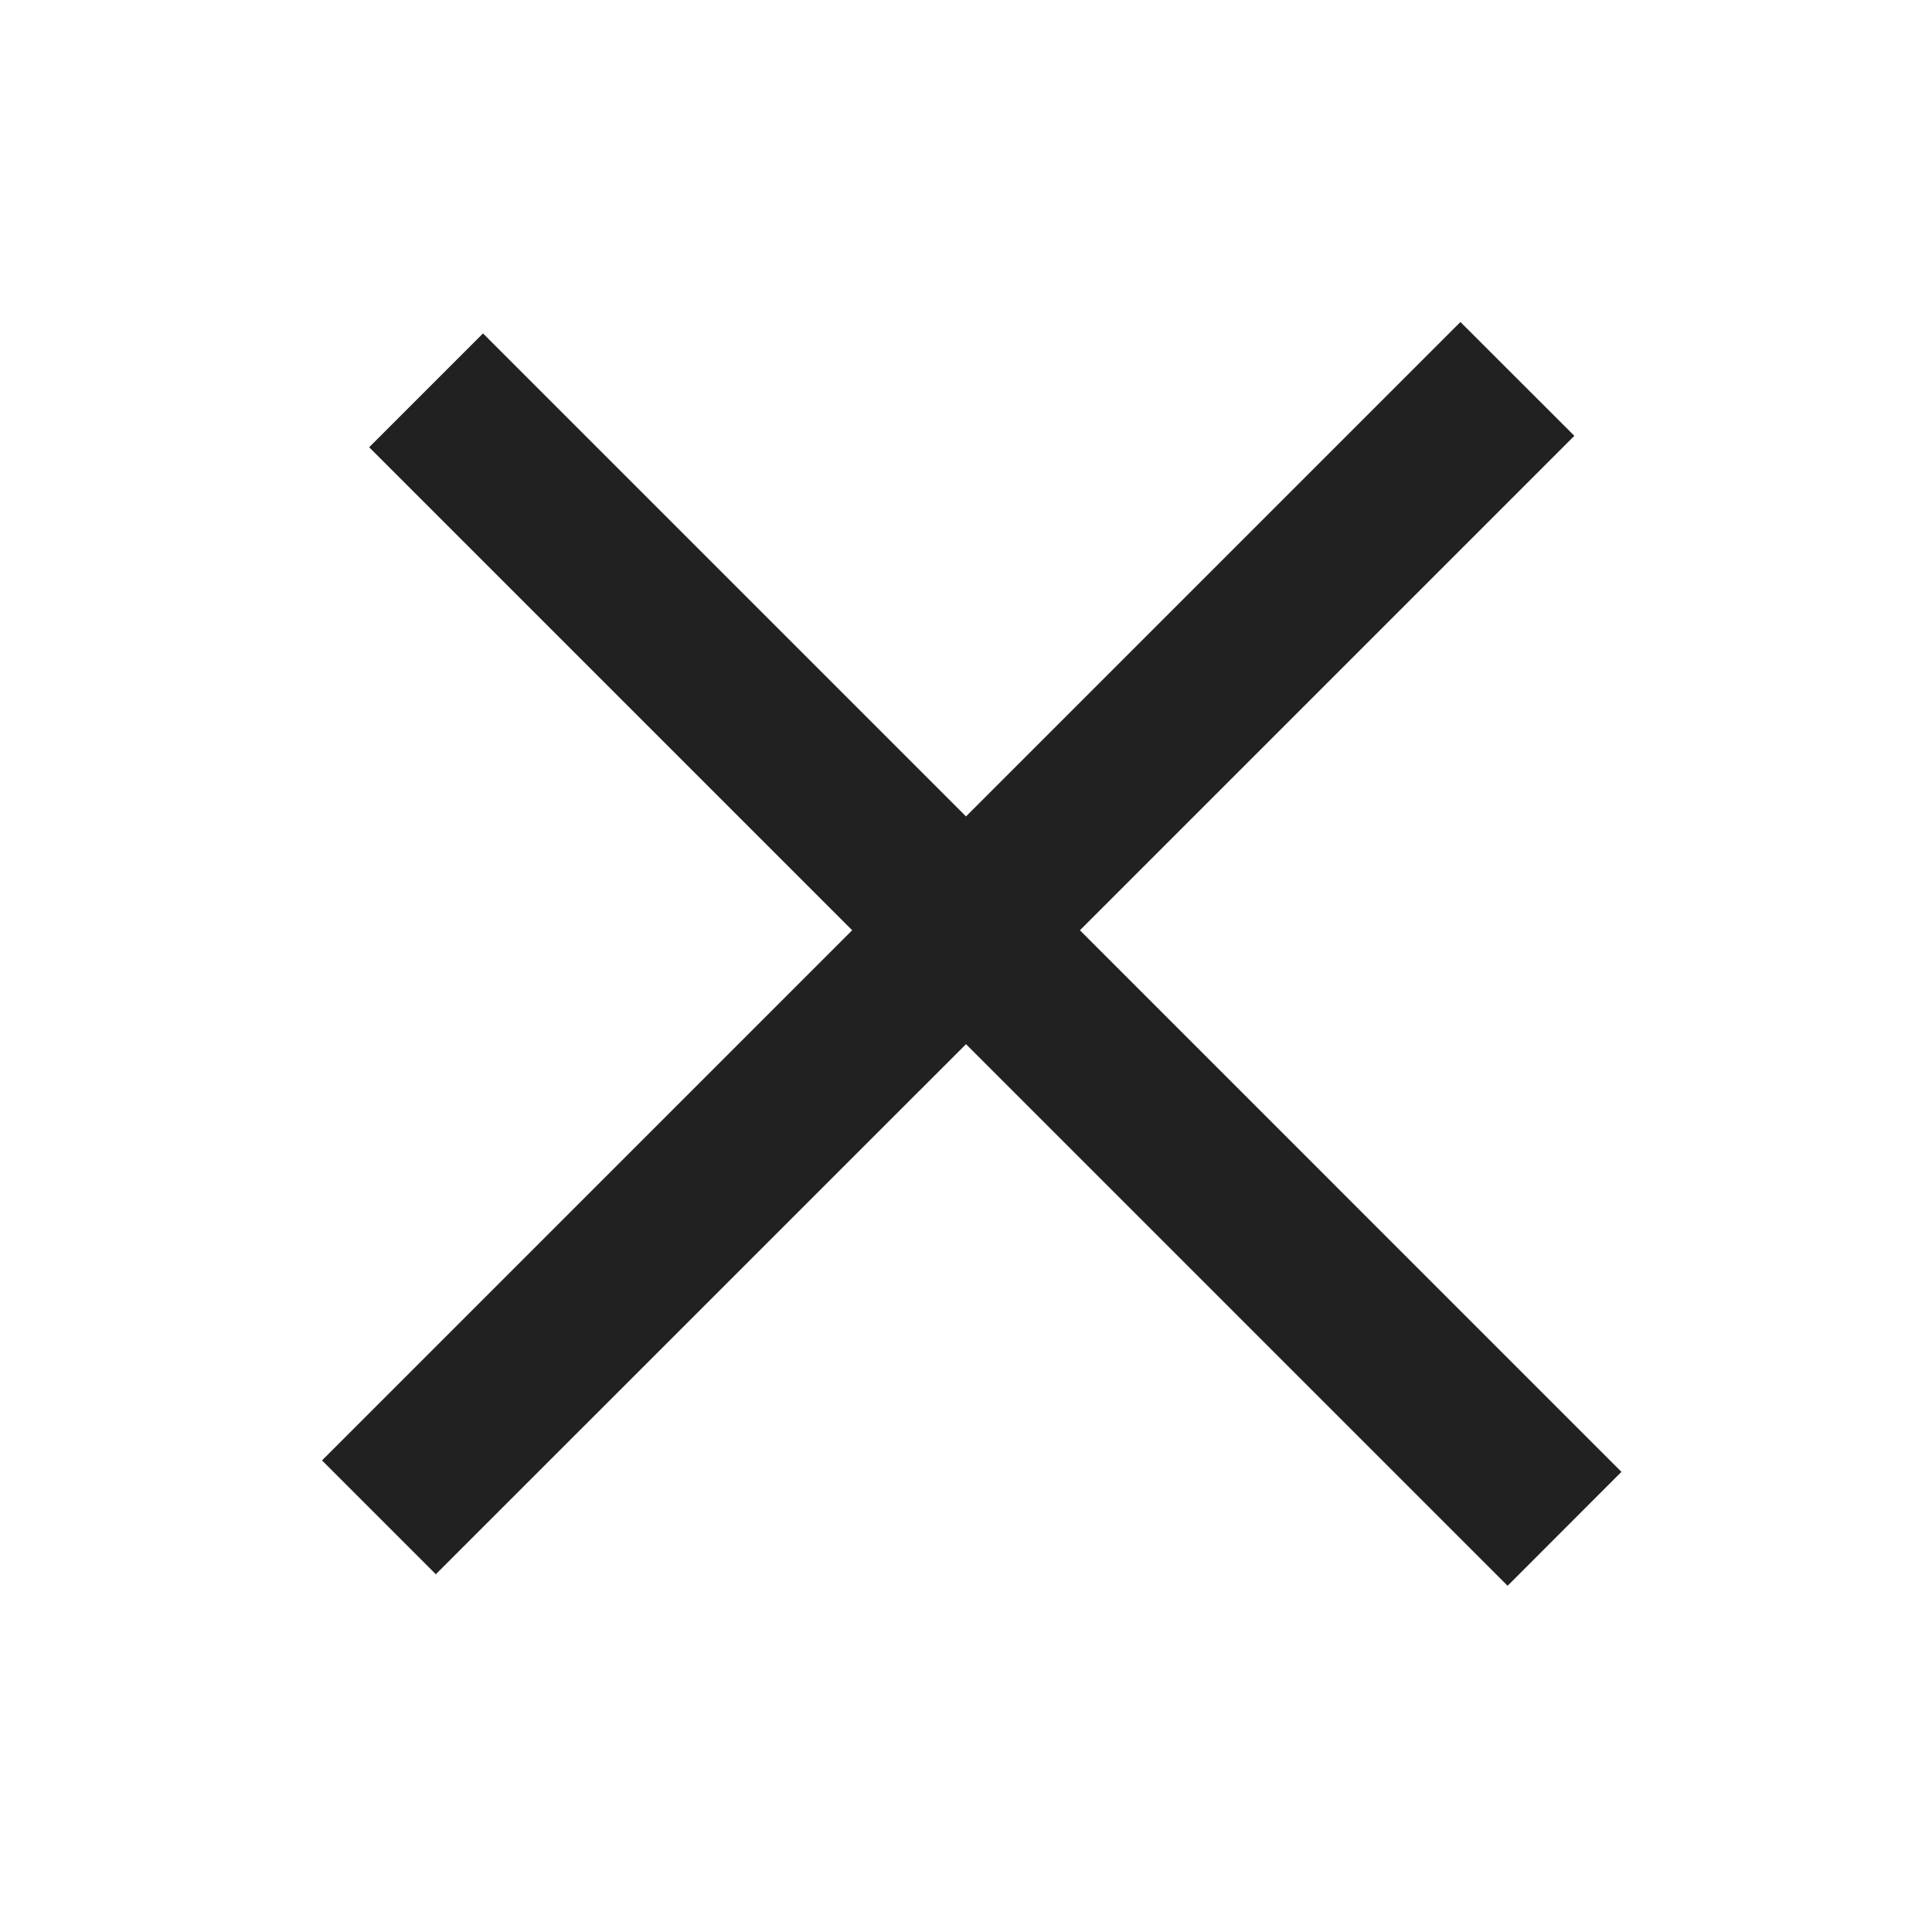
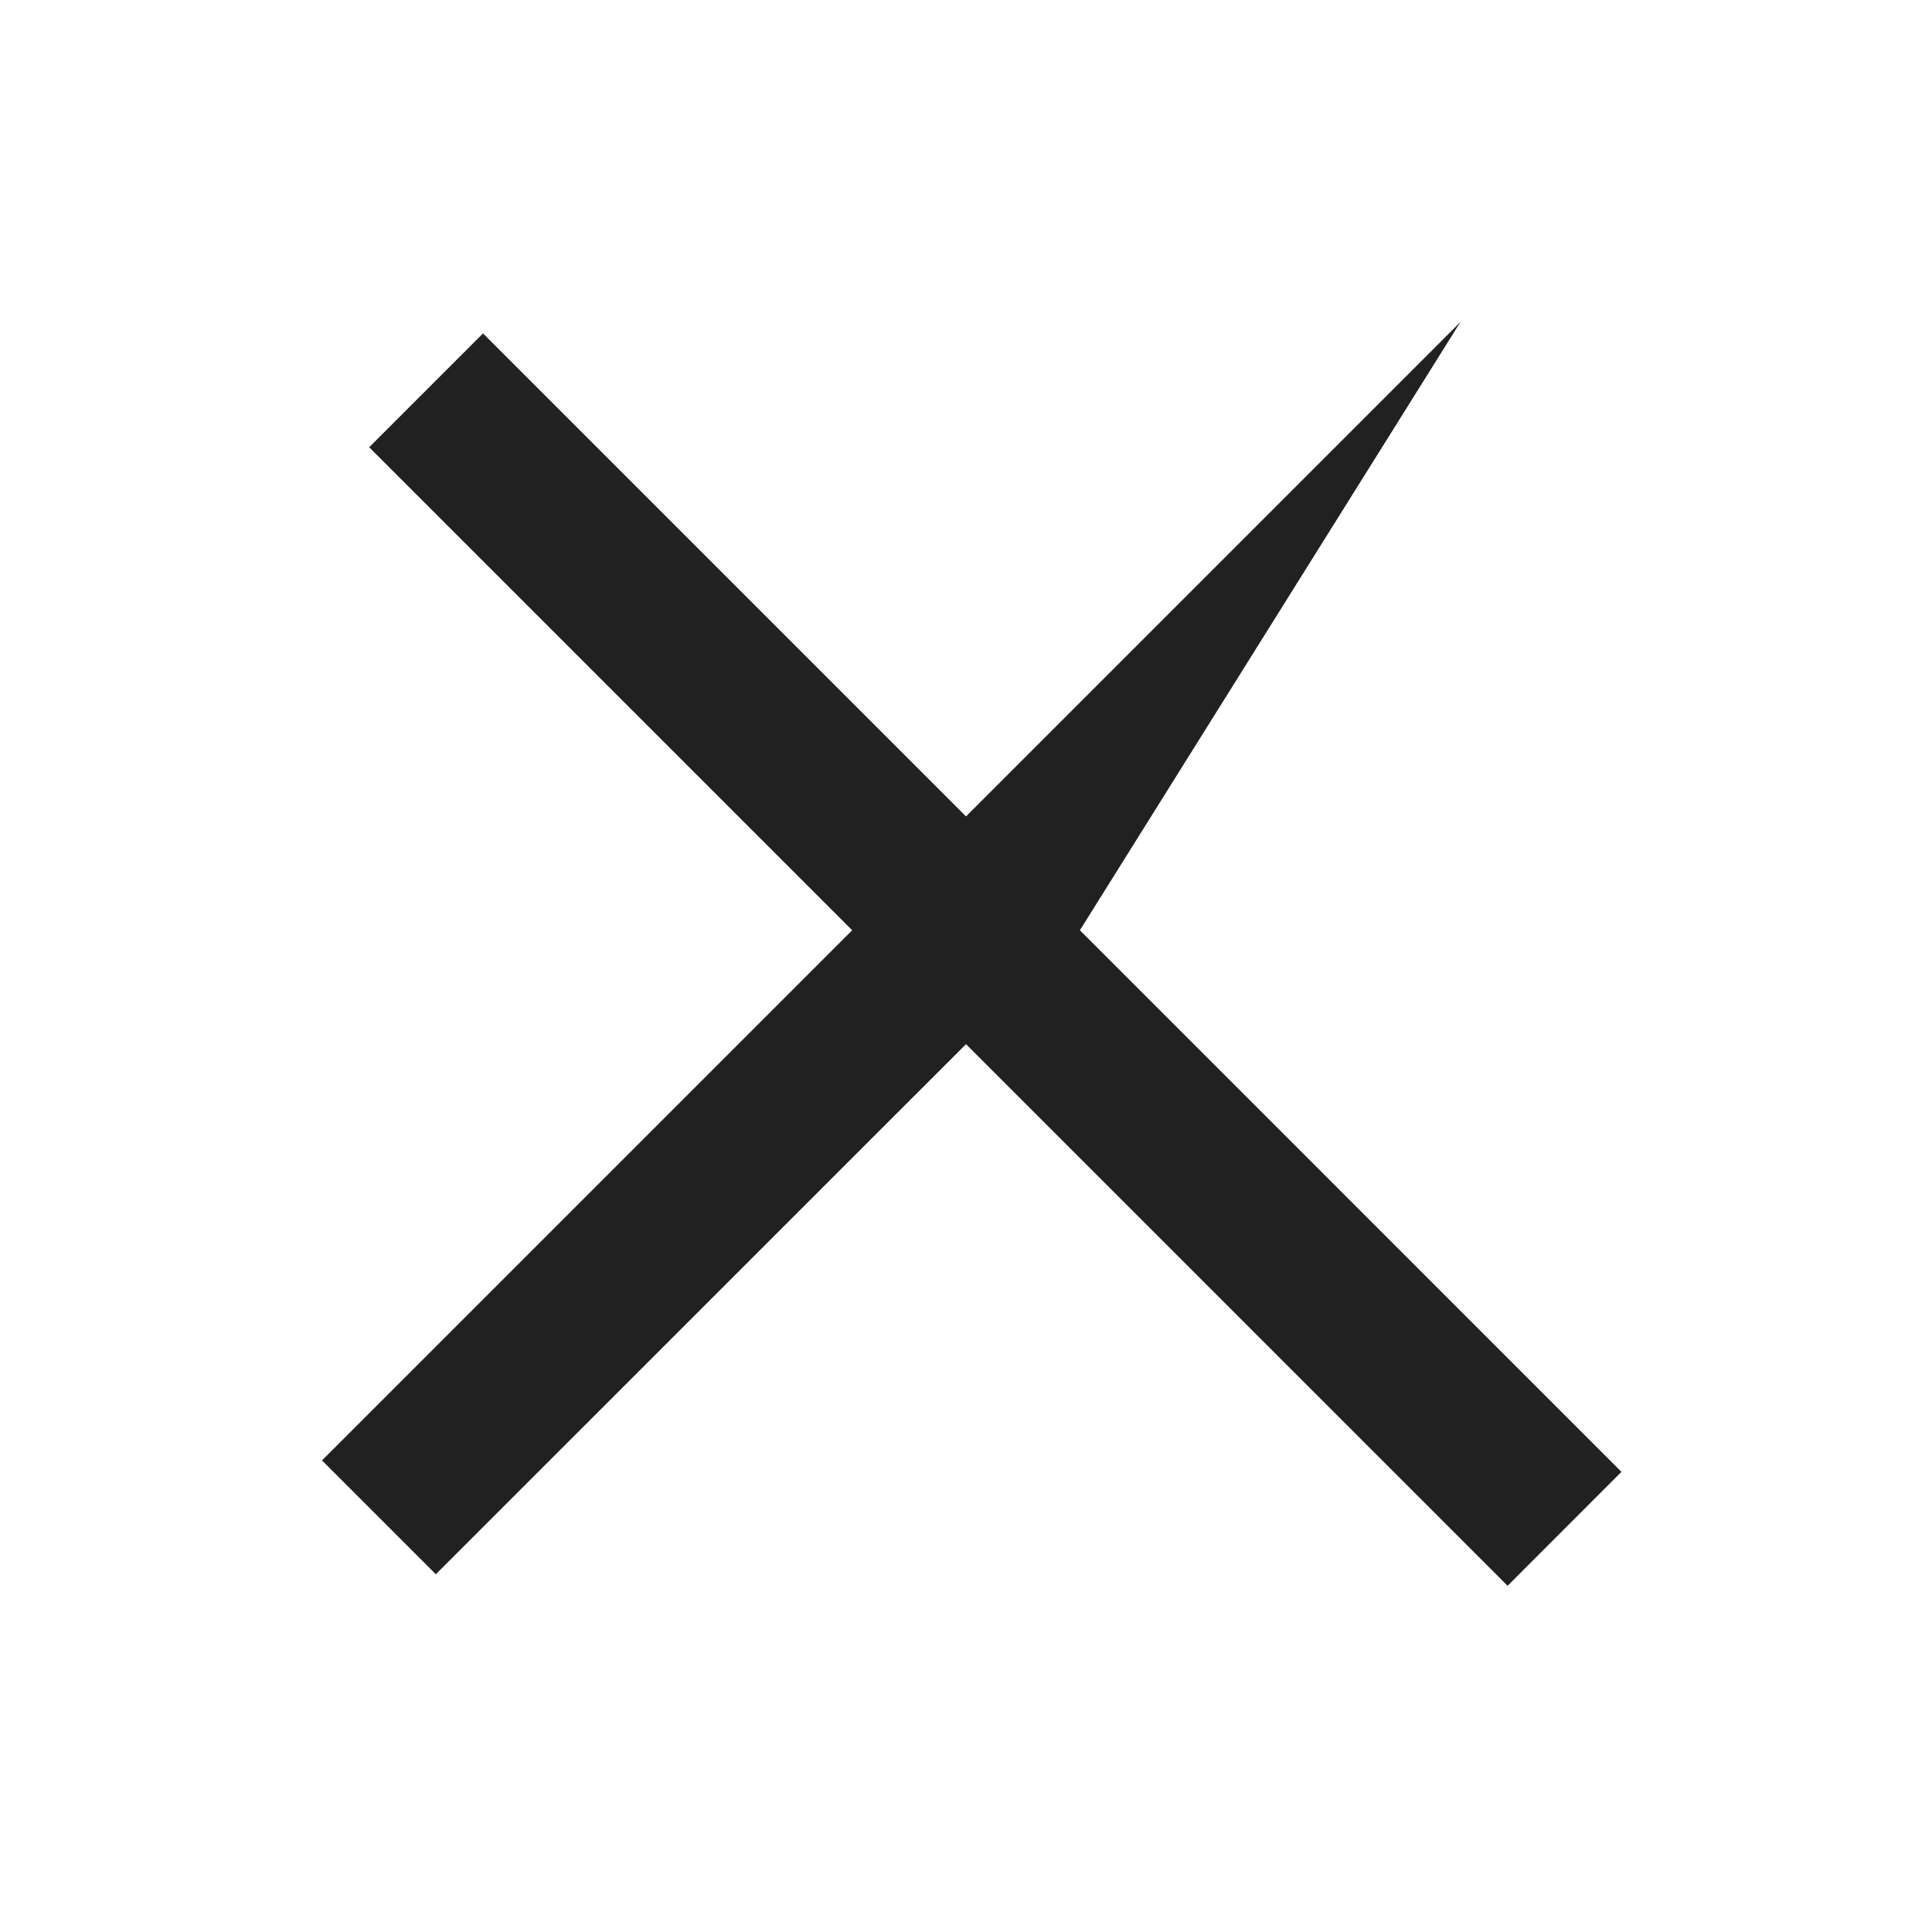
<svg xmlns="http://www.w3.org/2000/svg" width="24" height="24" viewBox="0 0 24 24" fill="none">
-   <path fill-rule="evenodd" clip-rule="evenodd" d="M10.586 11.556L4 18.142L5.414 19.556L12 12.971L18.728 19.699L20.142 18.284L13.415 11.556L19.557 5.414L18.142 4L12 10.142L6 4.142L4.586 5.556L10.586 11.556Z" fill="black" fill-opacity="0.87" />
+   <path fill-rule="evenodd" clip-rule="evenodd" d="M10.586 11.556L4 18.142L5.414 19.556L12 12.971L18.728 19.699L20.142 18.284L13.415 11.556L18.142 4L12 10.142L6 4.142L4.586 5.556L10.586 11.556Z" fill="black" fill-opacity="0.87" />
</svg>